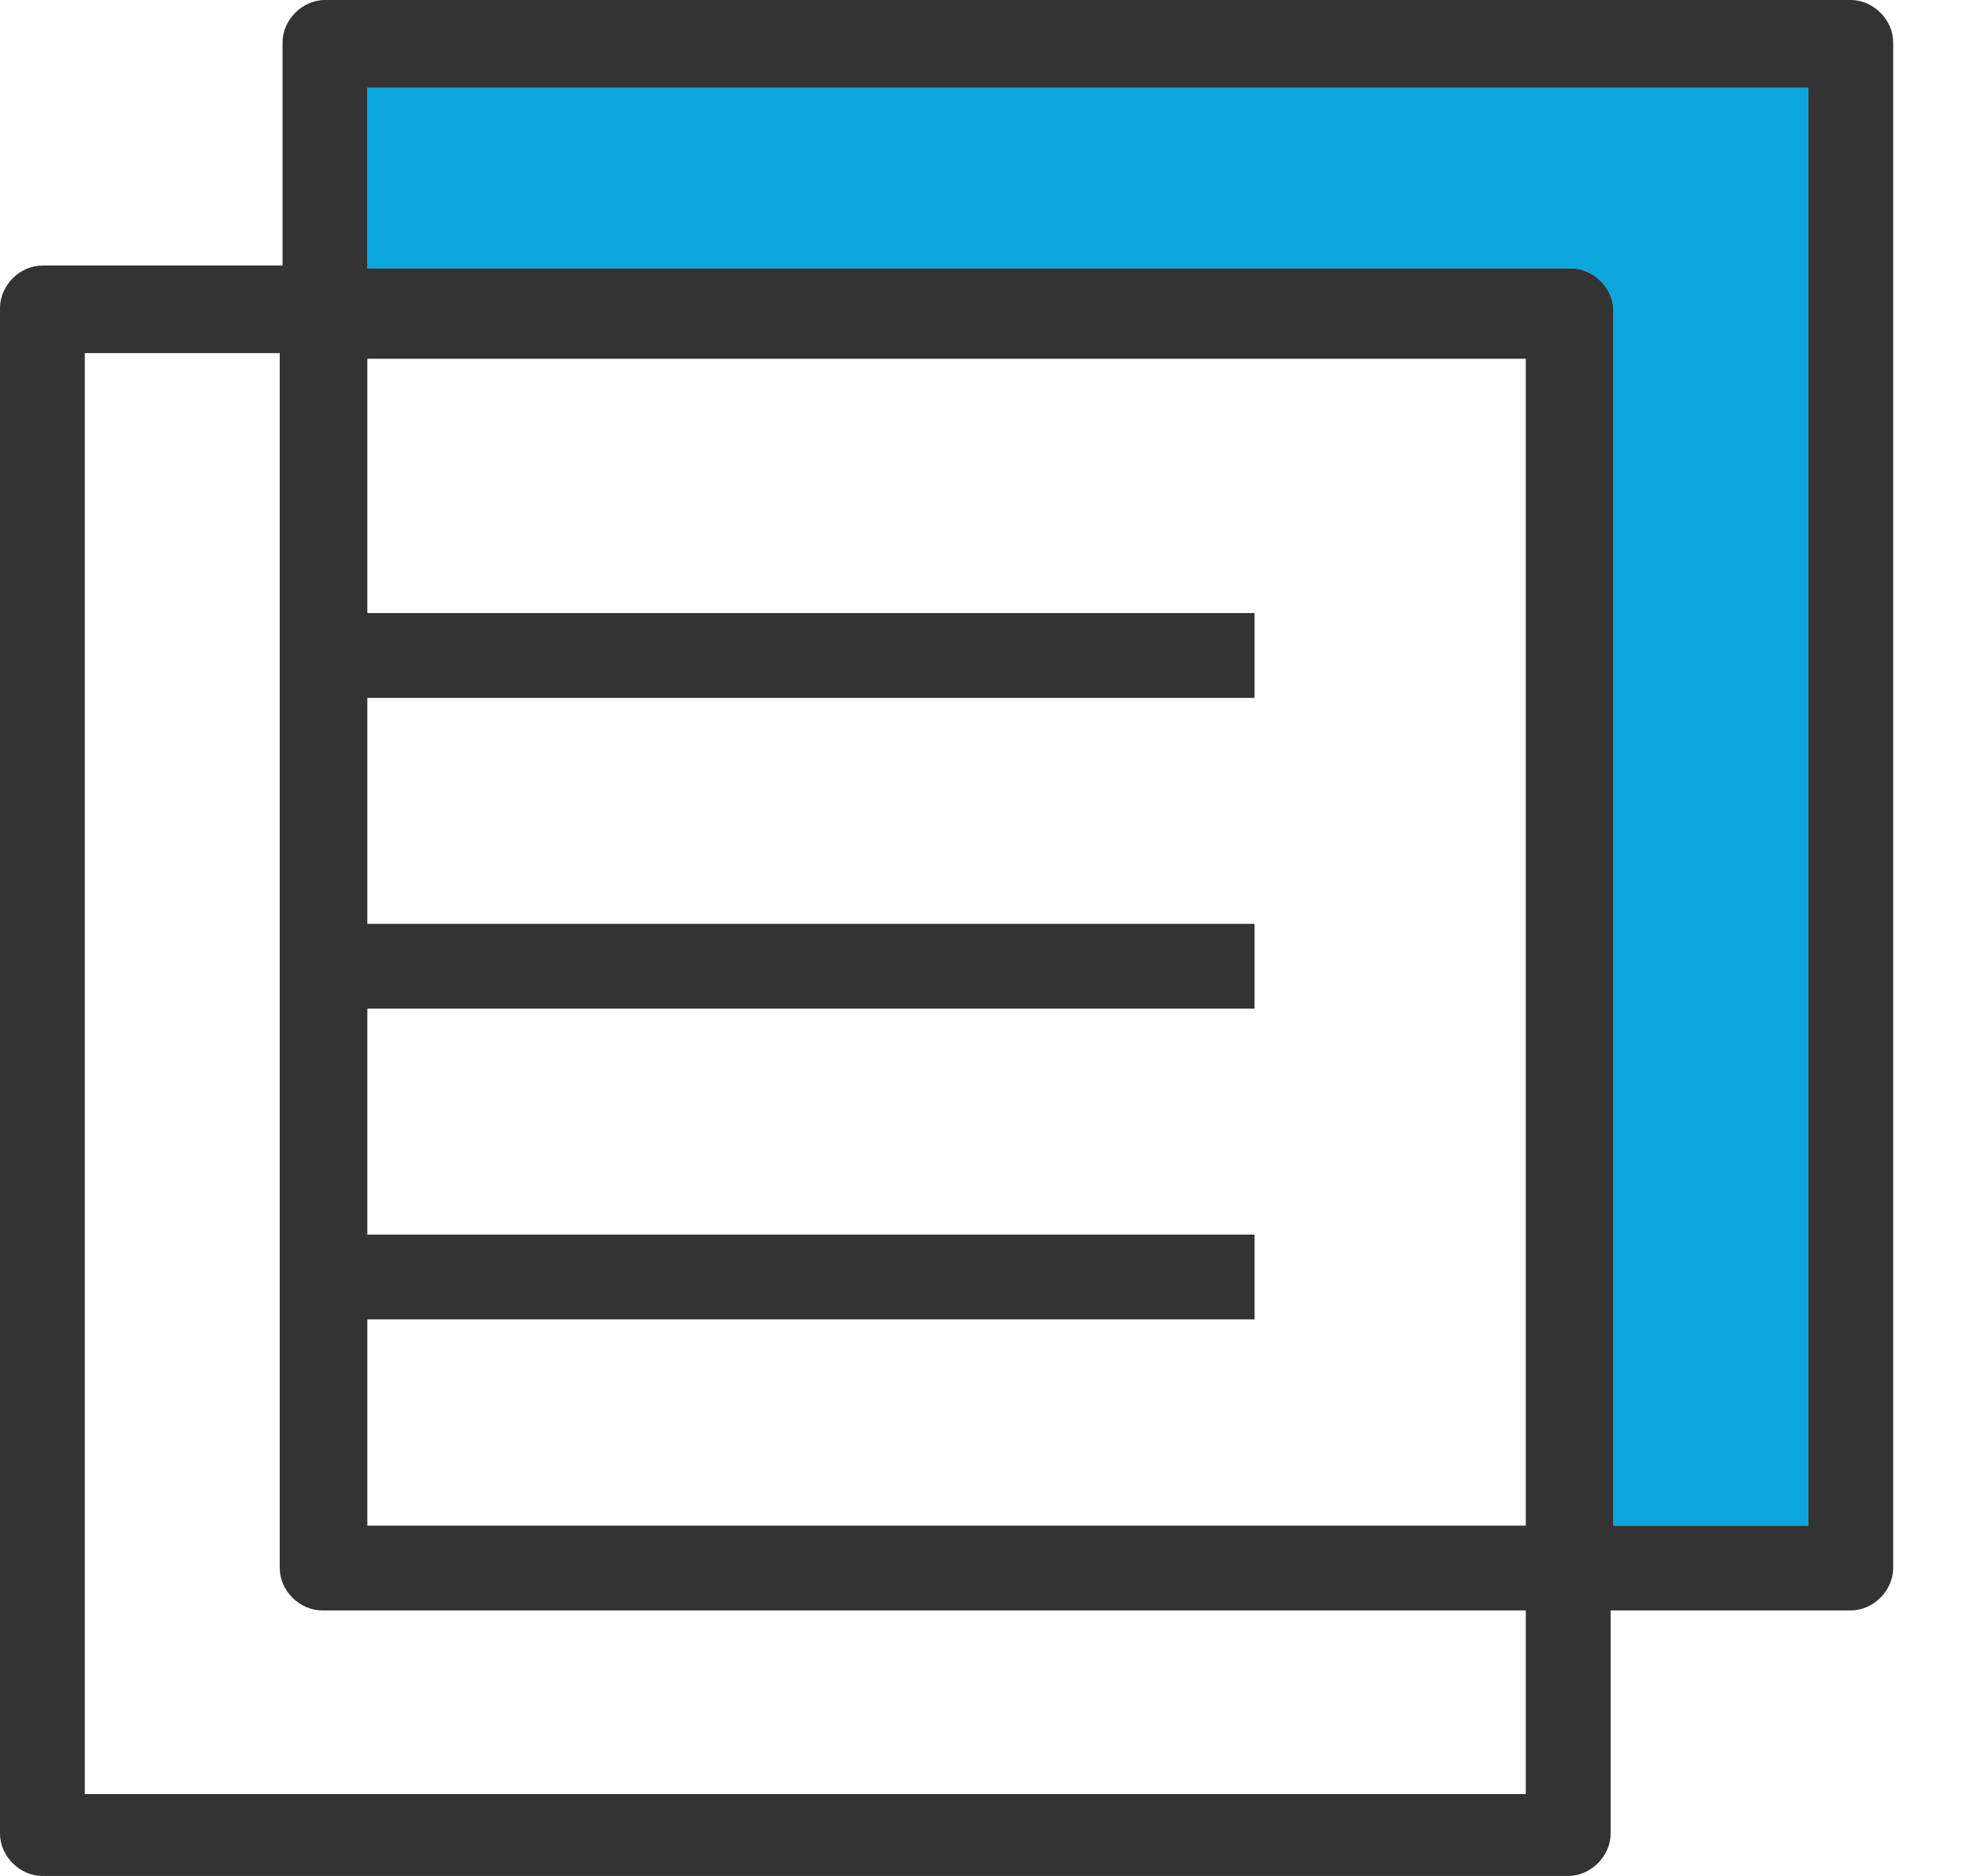
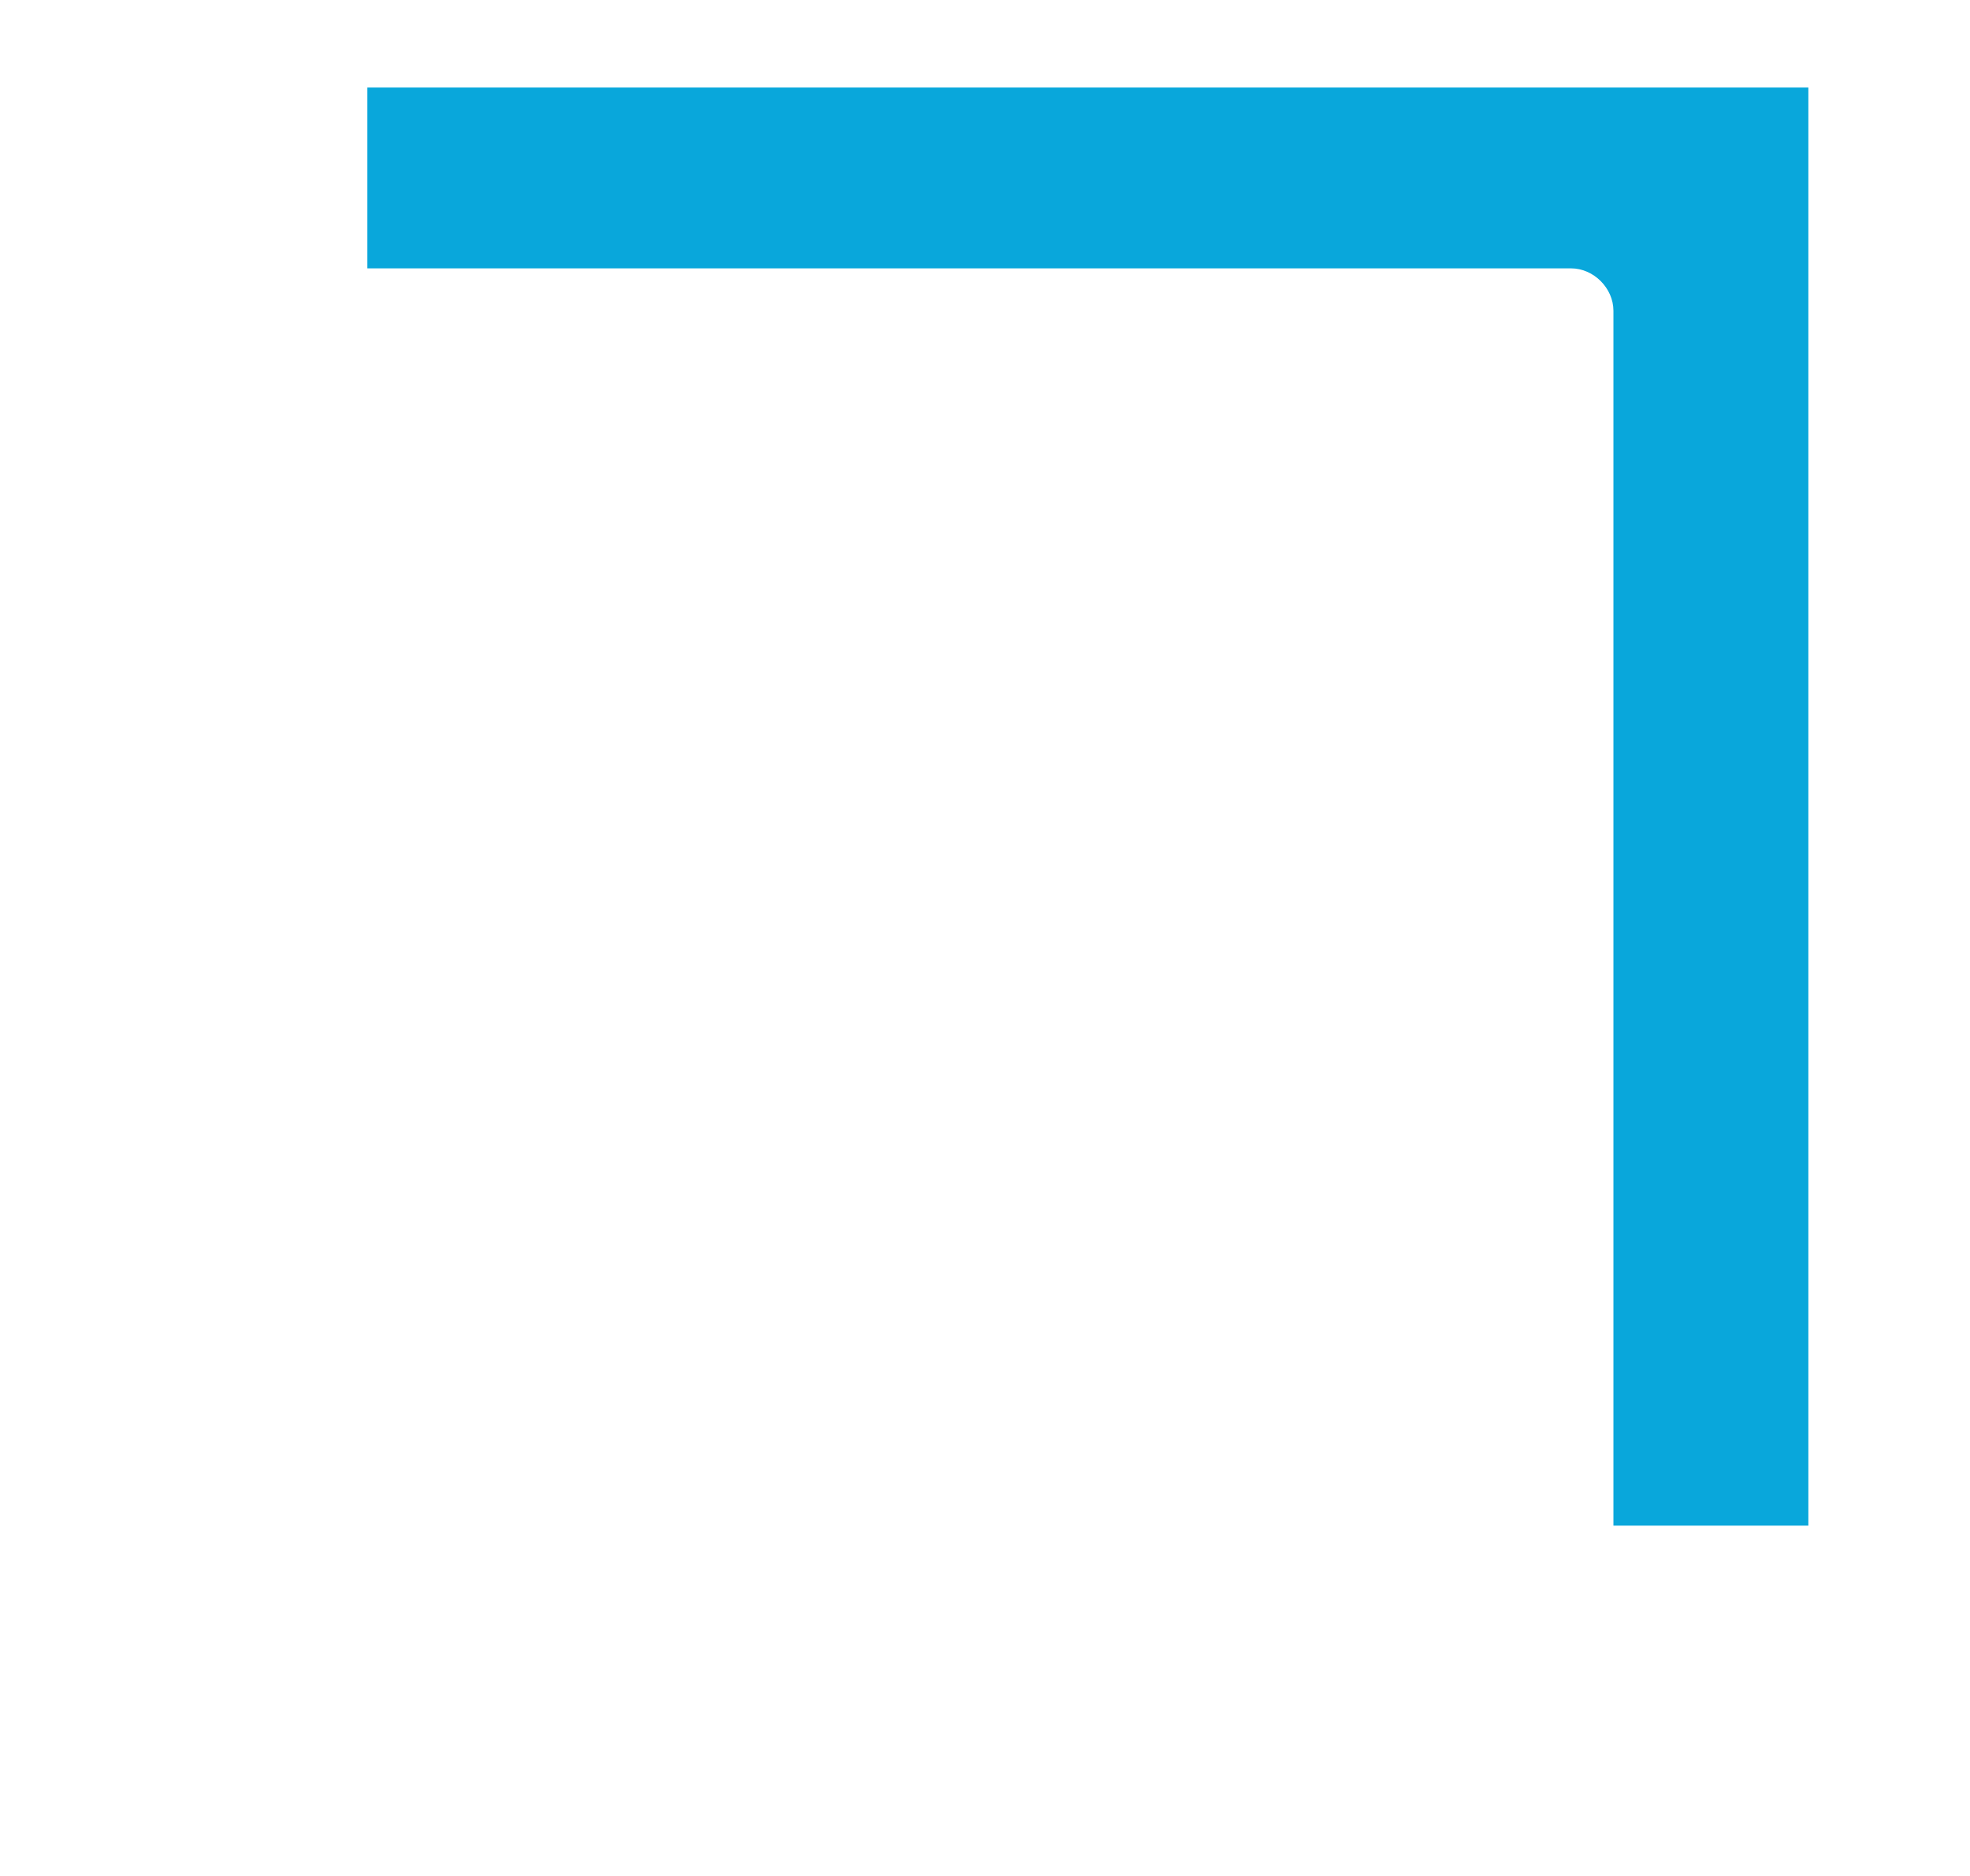
<svg xmlns="http://www.w3.org/2000/svg" width="21" height="20" viewBox="0 0 21 20" fill="none">
  <path d="M19.277 0.903V16.265H17.199V3.313C17.199 3.072 16.988 2.861 16.747 2.861H3.916V0.933H19.277V0.903Z" fill="#09A7DB" />
-   <path d="M19.729 0H3.464C3.223 0 3.012 0.211 3.012 0.452V2.831H0.452C0.211 2.831 0 3.042 0 3.283V19.548C0 19.789 0.211 20 0.452 20H16.717C16.958 20 17.169 19.789 17.169 19.548V17.169H19.729C19.97 17.169 20.181 16.958 20.181 16.717V0.452C20.181 0.211 19.97 0 19.729 0ZM16.265 19.127H0.904V3.765H2.982V16.717C2.982 16.958 3.193 17.169 3.434 17.169H16.265V19.127ZM16.265 16.265H3.916V14.066H13.373V13.163H3.916V10.753H13.373V9.849H3.916V7.44H13.373V6.536H3.916V3.825H16.265V16.265ZM19.277 16.265H17.199V3.313C17.199 3.072 16.988 2.861 16.747 2.861H3.916V0.934H19.277V16.265Z" fill="#333333" />
</svg>